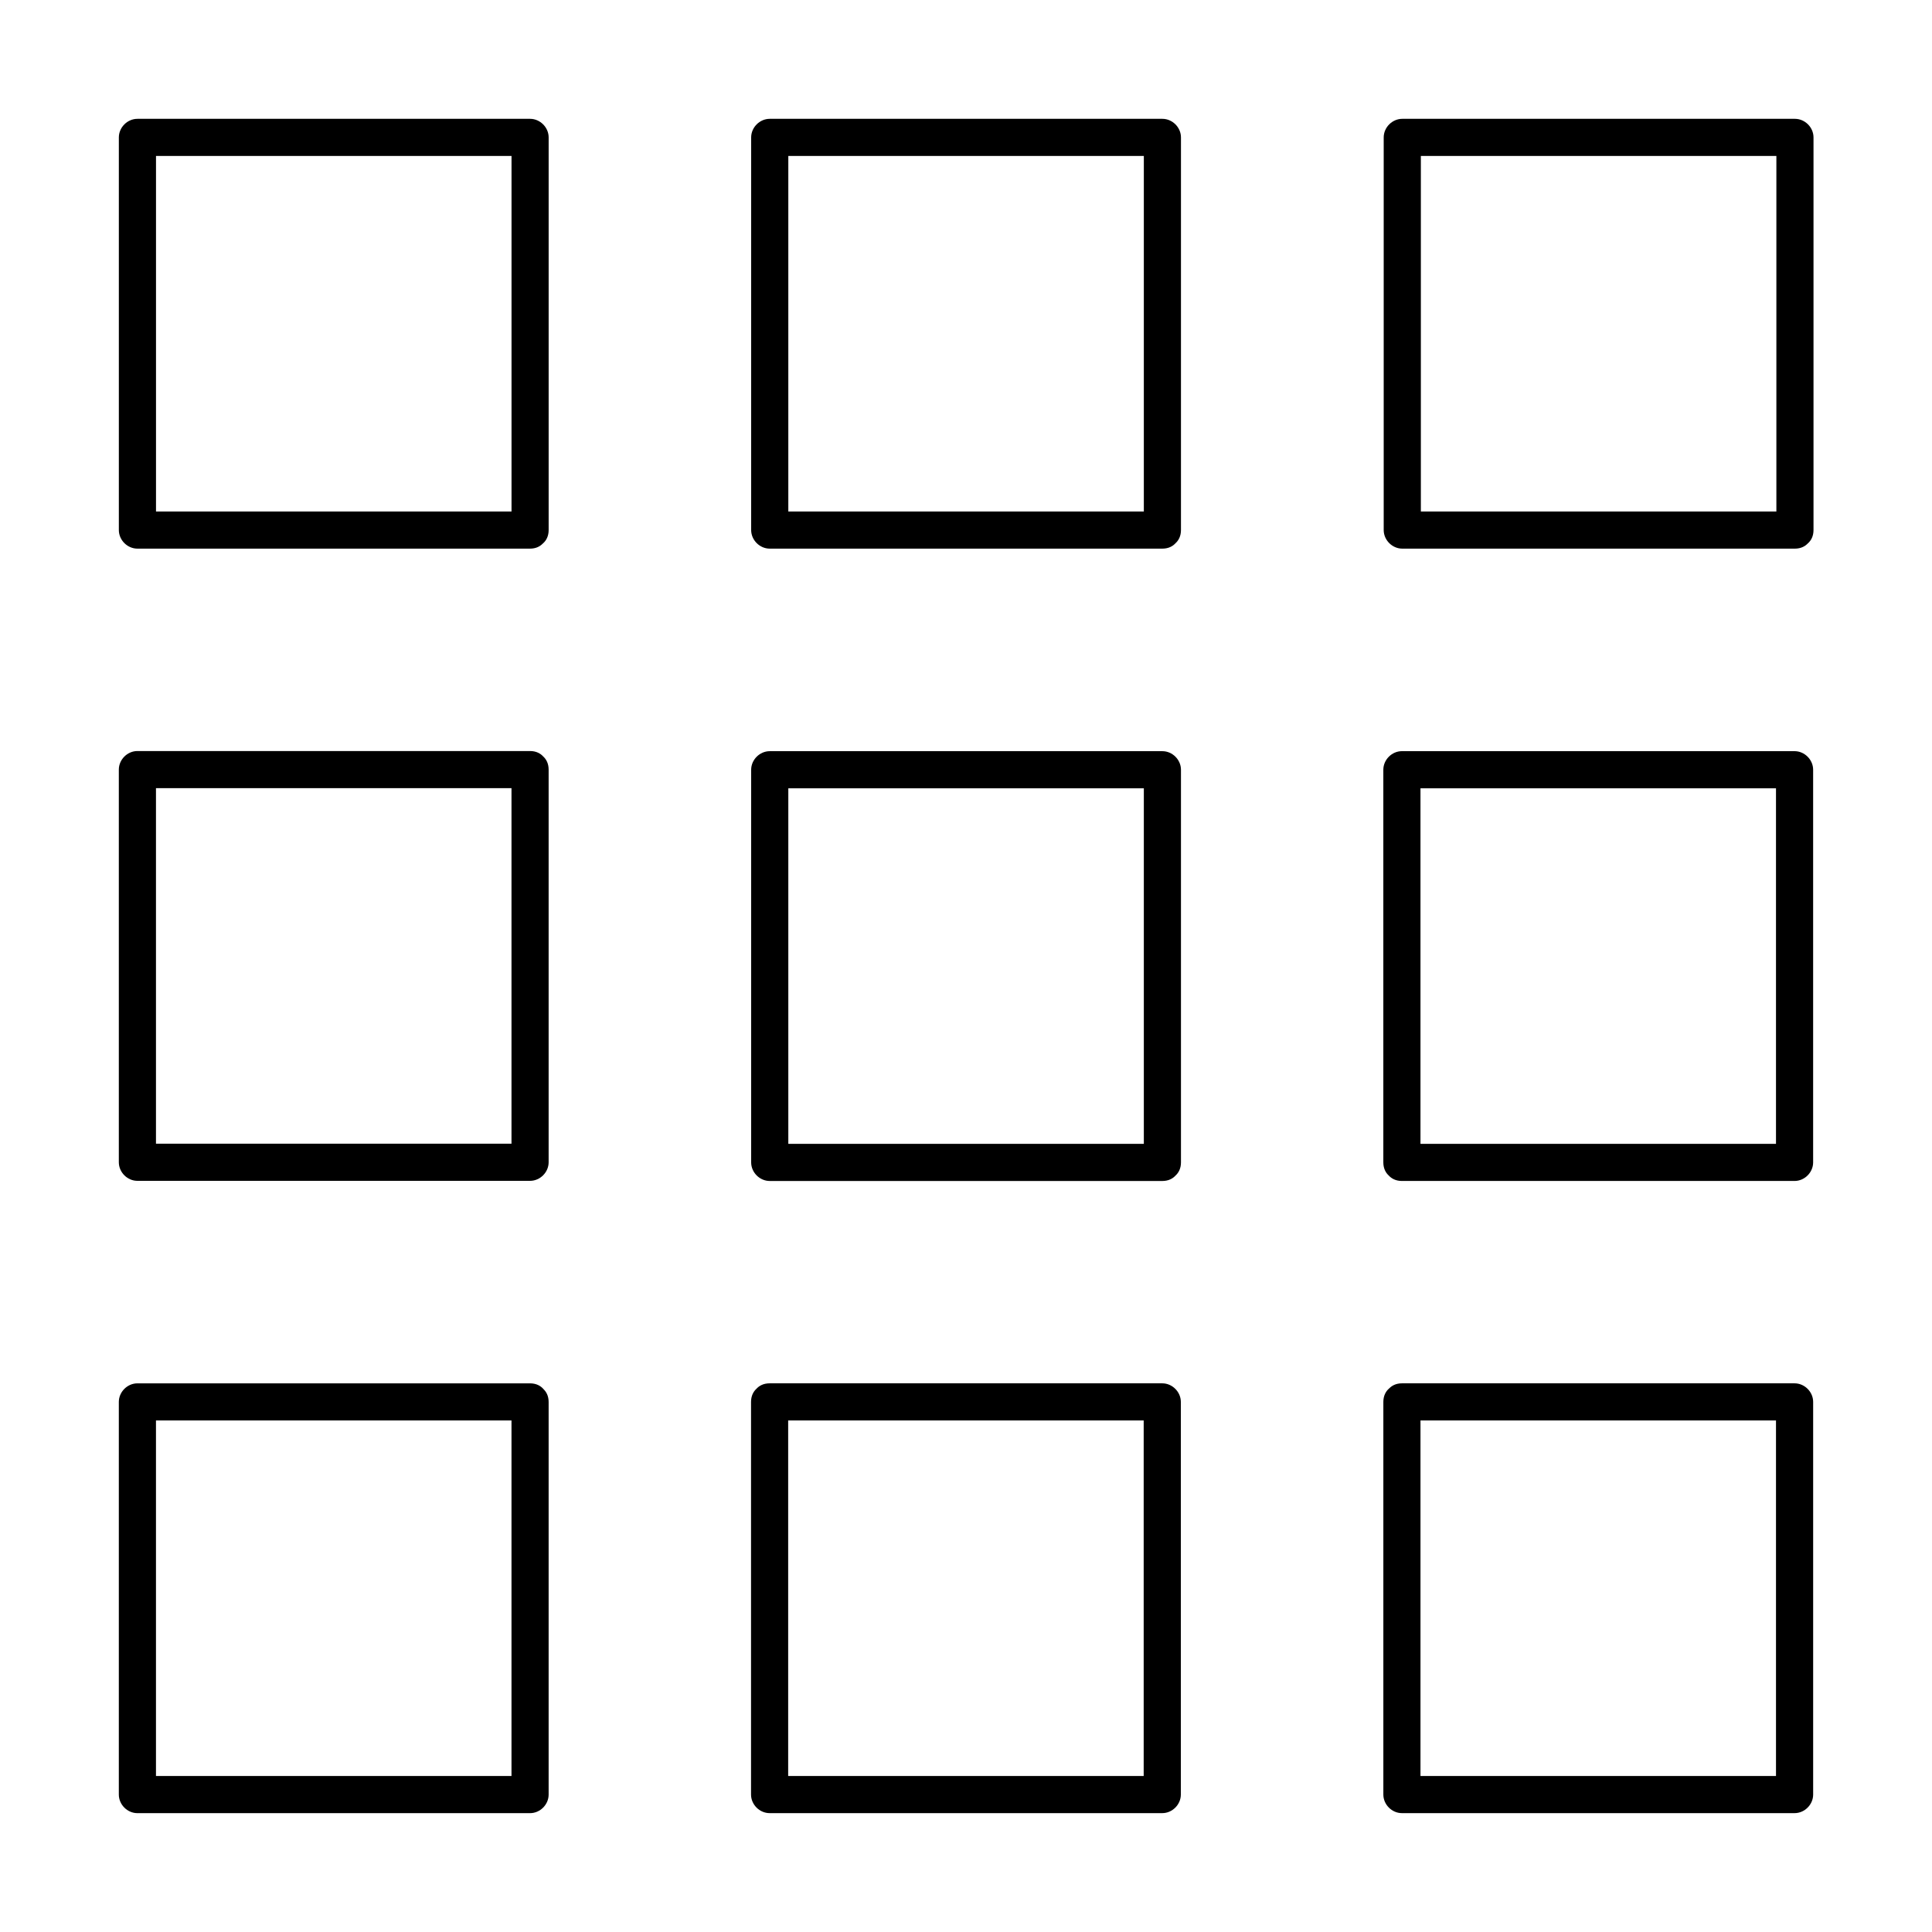
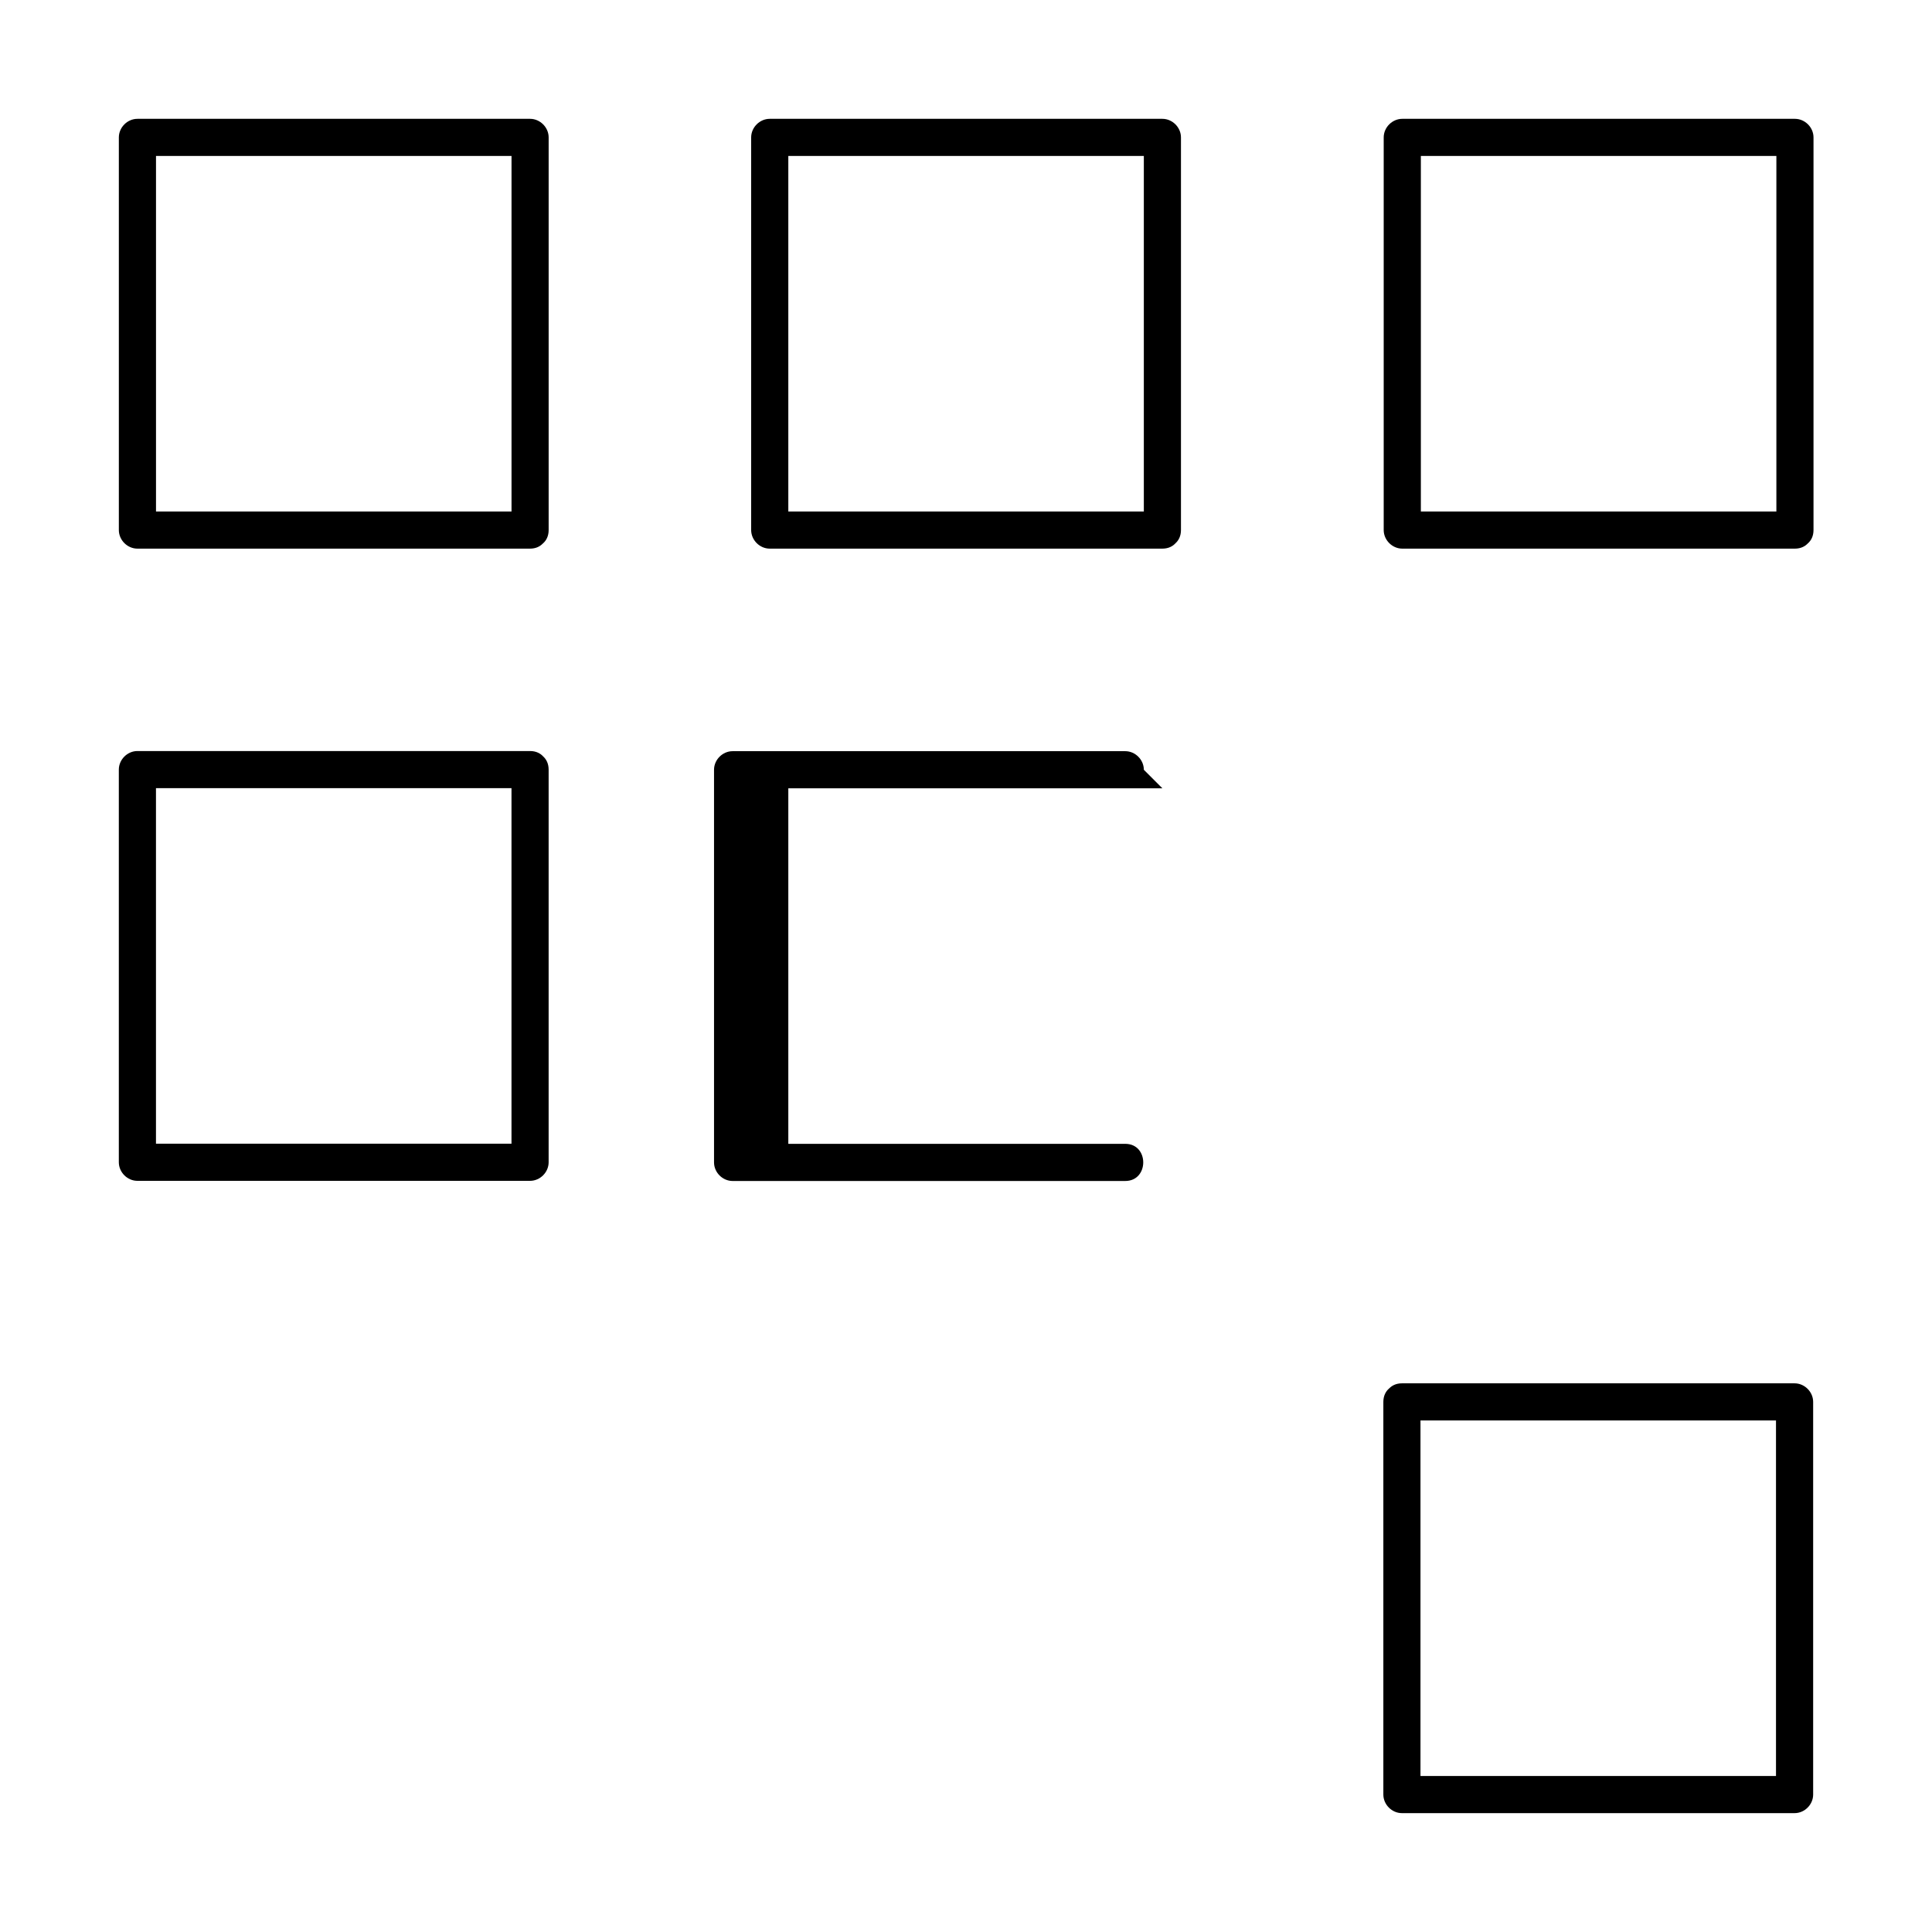
<svg xmlns="http://www.w3.org/2000/svg" fill="#000000" width="800px" height="800px" version="1.1" viewBox="144 144 512 512">
  <g>
    <path d="m284.48 279.55h-35.129-56.039-12.891c1.625 1.625 3.297 3.297 4.922 4.922v-35.129-56.039-12.891l-4.922 4.922h35.129 56.039 12.891c-1.625-1.625-3.297-3.297-4.922-4.922v35.129 56.039 12.891c0 6.348 9.84 6.348 9.84 0v-35.129-56.039-12.891c0-2.656-2.262-4.922-4.922-4.922h-35.129-56.039-12.891c-2.656 0-4.922 2.262-4.922 4.922v35.129 56.039 12.891c0 2.656 2.262 4.922 4.922 4.922h35.129 56.039 12.891c6.301 0 6.301-9.844 0.004-9.844z" />
    <path d="m452.05 279.55h-35.129-56.039-12.891l4.922 4.922v-35.129-56.039-12.891c-1.625 1.625-3.297 3.297-4.922 4.922h35.129 56.039 12.891l-4.922-4.922v35.129 56.039 12.891c0 6.348 9.84 6.348 9.84 0v-35.129-56.039-12.891c0-2.656-2.262-4.922-4.922-4.922h-35.129-56.039-12.891c-2.656 0-4.922 2.262-4.922 4.922v35.129 56.039 12.891c0 2.656 2.262 4.922 4.922 4.922h35.129 56.039 12.891c6.352 0 6.352-9.844 0.004-9.844z" />
    <path d="m619.68 279.55h-35.129-56.039-12.891l4.922 4.922v-35.129-56.039-12.891c-1.625 1.625-3.297 3.297-4.922 4.922h35.129 56.039 12.891l-4.922-4.922v35.129 56.039 12.891c0 6.348 9.84 6.348 9.84 0v-35.129-56.039-12.891c0-2.656-2.262-4.922-4.922-4.922h-35.129-56.039-12.891c-2.656 0-4.922 2.262-4.922 4.922v35.129 56.039 12.891c0 2.656 2.262 4.922 4.922 4.922h35.129 56.039 12.891c6.305 0 6.352-9.844 0.004-9.844z" />
-     <path d="m279.55 515.52v35.129 56.039 12.891c1.625-1.625 3.297-3.297 4.922-4.922h-35.129-56.039-12.891l4.922 4.922v-35.129-56.039-12.891l-4.922 4.922h35.129 56.039 12.891c6.348 0 6.348-9.84 0-9.84h-35.129-56.039-12.891c-2.656 0-4.922 2.262-4.922 4.922v35.129 56.039 12.891c0 2.656 2.262 4.922 4.922 4.922h35.129 56.039 12.891c2.656 0 4.922-2.262 4.922-4.922v-35.129-56.039-12.891c0-6.301-9.844-6.301-9.844-0.004z" />
    <path d="m279.55 347.95v35.129 56.039 12.891c1.625-1.625 3.297-3.297 4.922-4.922h-35.129-56.039-12.891l4.922 4.922v-35.129-56.039-12.891c-1.625 1.625-3.297 3.297-4.922 4.922h35.129 56.039 12.891c6.348 0 6.348-9.84 0-9.84h-35.129-56.039-12.891c-2.656 0-4.922 2.262-4.922 4.922v35.129 56.039 12.891c0 2.656 2.262 4.922 4.922 4.922h35.129 56.039 12.891c2.656 0 4.922-2.262 4.922-4.922v-35.129-56.039-12.891c0-6.352-9.844-6.352-9.844-0.004z" />
    <path d="m515.52 520.44h35.129 56.039 12.891l-4.922-4.922v35.129 56.039 12.891l4.922-4.922h-35.129-56.039-12.891l4.922 4.922v-35.129-56.039-12.891c0-6.348-9.84-6.348-9.84 0v35.129 56.039 12.891c0 2.656 2.262 4.922 4.922 4.922h35.129 56.039 12.891c2.656 0 4.922-2.262 4.922-4.922v-35.129-56.039-12.891c0-2.656-2.262-4.922-4.922-4.922h-35.129-56.039-12.891c-6.301 0.004-6.301 9.844-0.004 9.844z" />
-     <path d="m347.95 520.44h35.129 56.039 12.891l-4.922-4.922v35.129 56.039 12.891l4.922-4.922h-35.129-56.039-12.891c1.625 1.625 3.297 3.297 4.922 4.922v-35.129-56.039-12.891c0-6.348-9.84-6.348-9.84 0v35.129 56.039 12.891c0 2.656 2.262 4.922 4.922 4.922h35.129 56.039 12.891c2.656 0 4.922-2.262 4.922-4.922v-35.129-56.039-12.891c0-2.656-2.262-4.922-4.922-4.922h-35.129-56.039-12.891c-6.352 0.004-6.352 9.844-0.004 9.844z" />
-     <path d="m520.44 452.05v-35.129-56.039-12.891c-1.625 1.625-3.297 3.297-4.922 4.922h35.129 56.039 12.891c-1.625-1.625-3.297-3.297-4.922-4.922v35.129 56.039 12.891l4.922-4.922h-35.129-56.039-12.891c-6.348 0-6.348 9.84 0 9.84h35.129 56.039 12.891c2.656 0 4.922-2.262 4.922-4.922v-35.129-56.039-12.891c0-2.656-2.262-4.922-4.922-4.922h-35.129-56.039-12.891c-2.656 0-4.922 2.262-4.922 4.922v35.129 56.039 12.891c0.004 6.352 9.844 6.352 9.844 0.004z" />
-     <path d="m452.05 447.13h-35.129-56.039-12.891c1.625 1.625 3.297 3.297 4.922 4.922v-35.129-56.039-12.891c-1.625 1.625-3.297 3.297-4.922 4.922h35.129 56.039 12.891l-4.922-4.922v35.129 56.039 12.891c0 6.348 9.84 6.348 9.84 0v-35.129-56.039-12.891c0-2.656-2.262-4.922-4.922-4.922h-35.129-56.039-12.891c-2.656 0-4.922 2.262-4.922 4.922v35.129 56.039 12.891c0 2.656 2.262 4.922 4.922 4.922h35.129 56.039 12.891c6.352-0.004 6.352-9.844 0.004-9.844z" />
+     <path d="m452.05 447.13h-35.129-56.039-12.891c1.625 1.625 3.297 3.297 4.922 4.922v-35.129-56.039-12.891c-1.625 1.625-3.297 3.297-4.922 4.922h35.129 56.039 12.891l-4.922-4.922v35.129 56.039 12.891v-35.129-56.039-12.891c0-2.656-2.262-4.922-4.922-4.922h-35.129-56.039-12.891c-2.656 0-4.922 2.262-4.922 4.922v35.129 56.039 12.891c0 2.656 2.262 4.922 4.922 4.922h35.129 56.039 12.891c6.352-0.004 6.352-9.844 0.004-9.844z" />
  </g>
</svg>